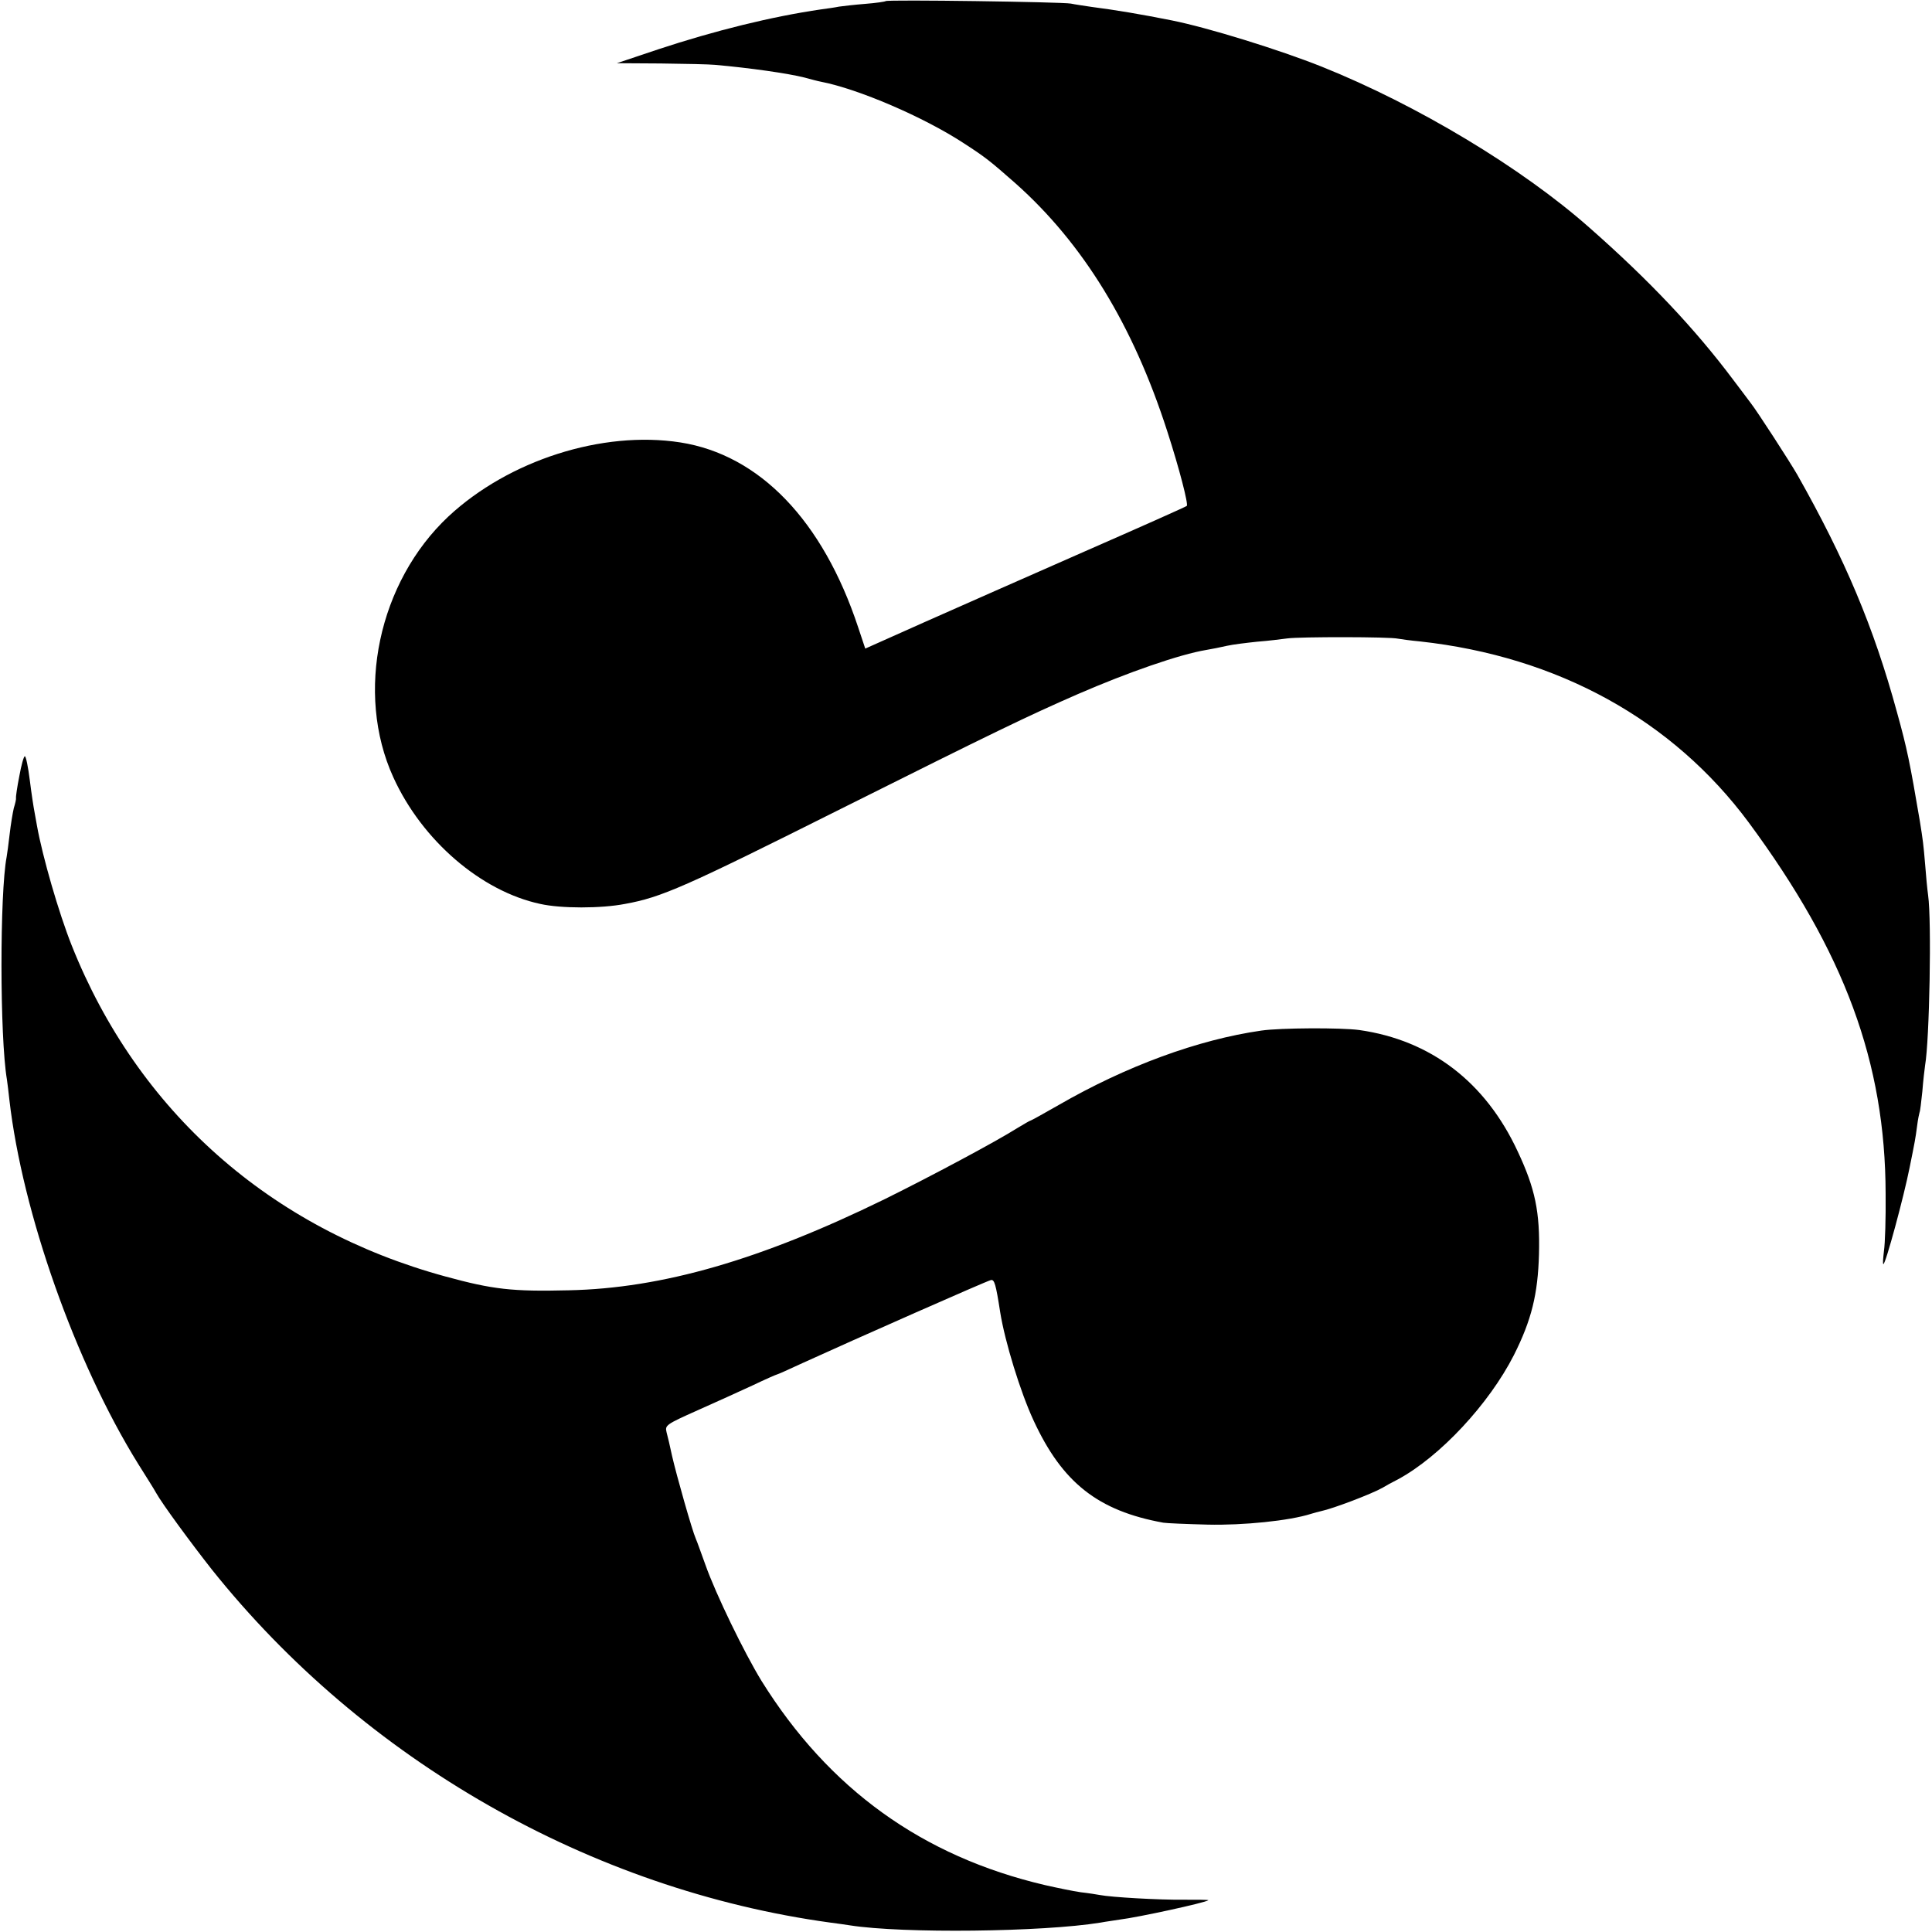
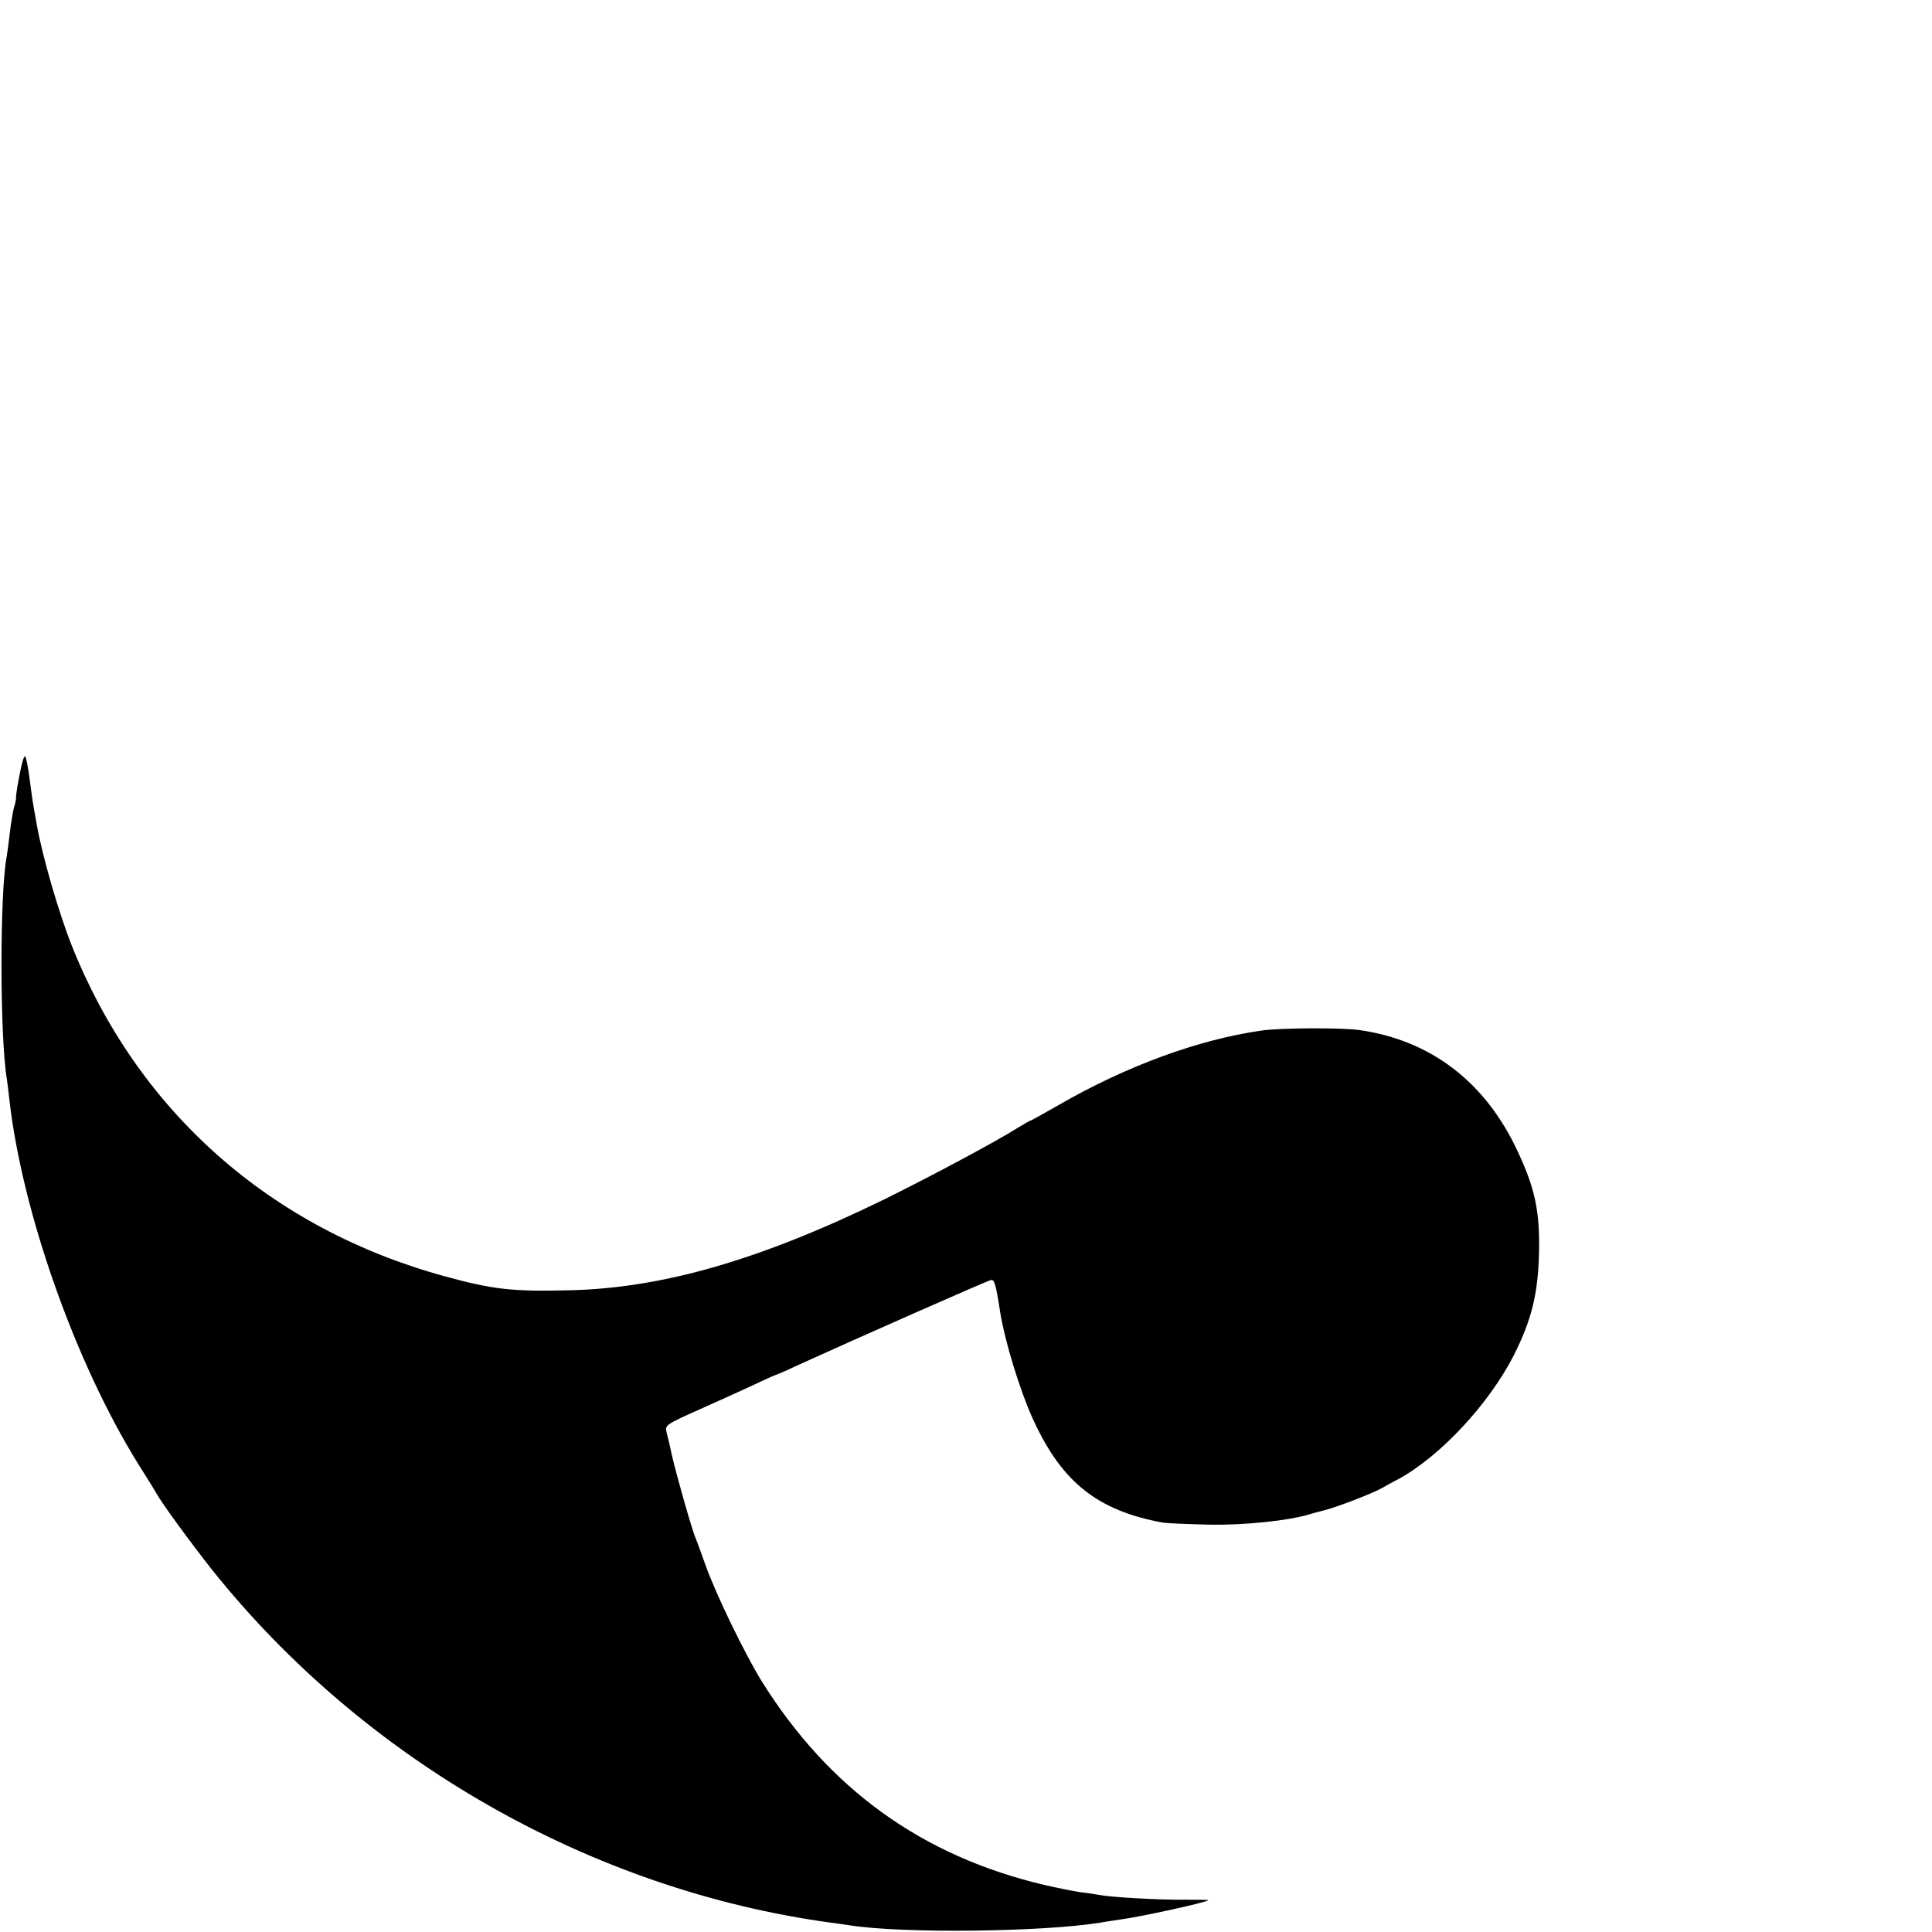
<svg xmlns="http://www.w3.org/2000/svg" version="1.0" width="700pt" height="700pt" viewBox="0 0 700 700" preserveAspectRatio="xMidYMid meet">
  <g transform="translate(0,700) scale(0.1,-0.1)" fill="#000000" stroke="none">
-     <path d="M3209 6996 c-2 -2 -35 -7 -74 -10 -38 -3 -81 -8 -95 -10 -14 -3 -43 -7 -65 -10 -179 -26 -385 -77 -591 -145 l-149 -50 160 -1 c88 -1 176 -3 196 -5 125 -11 265 -31 324 -46 22 -6 48 -13 59 -15 135 -26 373 -128 518 -223 79 -51 96 -65 187 -145 245 -218 426 -513 550 -898 45 -139 77 -265 71 -271 -3 -3 -169 -77 -370 -165 -201 -88 -462 -204 -580 -256 l-215 -96 -26 78 c-128 386 -357 624 -644 669 -283 44 -622 -65 -840 -268 -254 -238 -339 -640 -200 -945 104 -229 318 -413 532 -459 75 -17 221 -17 308 0 132 24 214 60 783 345 560 280 674 335 857 415 182 79 369 144 465 160 19 3 53 10 75 15 22 5 72 11 110 15 39 3 88 9 110 12 46 6 370 6 400 -1 11 -2 47 -7 80 -10 500 -55 915 -284 1191 -656 347 -470 495 -869 496 -1345 1 -88 -2 -181 -6 -207 -3 -27 -5 -48 -2 -48 8 0 74 244 95 350 19 94 21 104 27 150 3 25 8 47 9 50 2 3 6 37 10 75 3 39 8 81 10 95 16 91 24 524 11 616 -3 21 -8 73 -11 114 -6 72 -8 86 -19 155 -36 212 -46 262 -83 395 -84 308 -188 554 -361 860 -27 47 -148 234 -169 260 -6 8 -35 47 -64 85 -138 184 -304 360 -520 550 -245 217 -625 445 -969 583 -155 62 -414 142 -544 168 -110 22 -205 38 -291 49 -27 4 -61 9 -75 12 -31 6 -665 15 -671 9z" />
-     <path d="M70 4188 c-8 -40 -13 -76 -12 -79 1 -4 -3 -21 -8 -37 -4 -17 -11 -59 -15 -94 -4 -35 -9 -72 -11 -83 -25 -131 -25 -652 1 -806 2 -13 6 -46 9 -74 47 -409 239 -952 466 -1318 30 -48 60 -95 65 -105 22 -40 128 -184 202 -278 552 -692 1374 -1161 2242 -1280 25 -3 57 -8 71 -10 192 -30 698 -24 907 10 21 4 53 8 70 11 66 8 310 61 321 70 2 2 -39 2 -90 2 -90 -1 -262 9 -303 17 -11 2 -42 7 -69 10 -28 4 -86 16 -130 26 -444 104 -783 348 -1027 740 -62 101 -166 315 -203 420 -15 41 -30 84 -35 95 -13 29 -70 230 -86 300 -7 33 -16 72 -20 86 -6 25 -2 28 112 79 65 29 156 70 201 91 46 22 85 39 87 39 2 0 43 18 92 41 193 88 666 297 683 301 13 3 18 -14 34 -117 17 -106 73 -289 121 -392 104 -225 233 -327 470 -370 11 -2 83 -5 161 -7 128 -3 296 14 374 39 10 3 27 8 37 10 43 9 185 63 223 85 8 5 33 19 55 30 152 82 330 273 420 450 64 127 87 221 91 365 4 154 -14 239 -77 373 -117 252 -315 403 -574 440 -67 9 -286 8 -355 -2 -230 -33 -490 -129 -733 -269 -54 -31 -101 -57 -103 -57 -2 0 -23 -12 -46 -26 -79 -50 -315 -176 -483 -259 -450 -220 -806 -323 -1145 -330 -204 -5 -274 3 -446 50 -635 173 -1115 599 -1354 1199 -47 118 -106 322 -126 434 -2 12 -6 34 -9 50 -3 15 -11 66 -17 115 -6 48 -14 87 -18 87 -4 0 -13 -33 -20 -72z" />
+     <path d="M70 4188 c-8 -40 -13 -76 -12 -79 1 -4 -3 -21 -8 -37 -4 -17 -11 -59 -15 -94 -4 -35 -9 -72 -11 -83 -25 -131 -25 -652 1 -806 2 -13 6 -46 9 -74 47 -409 239 -952 466 -1318 30 -48 60 -95 65 -105 22 -40 128 -184 202 -278 552 -692 1374 -1161 2242 -1280 25 -3 57 -8 71 -10 192 -30 698 -24 907 10 21 4 53 8 70 11 66 8 310 61 321 70 2 2 -39 2 -90 2 -90 -1 -262 9 -303 17 -11 2 -42 7 -69 10 -28 4 -86 16 -130 26 -444 104 -783 348 -1027 740 -62 101 -166 315 -203 420 -15 41 -30 84 -35 95 -13 29 -70 230 -86 300 -7 33 -16 72 -20 86 -6 25 -2 28 112 79 65 29 156 70 201 91 46 22 85 39 87 39 2 0 43 18 92 41 193 88 666 297 683 301 13 3 18 -14 34 -117 17 -106 73 -289 121 -392 104 -225 233 -327 470 -370 11 -2 83 -5 161 -7 128 -3 296 14 374 39 10 3 27 8 37 10 43 9 185 63 223 85 8 5 33 19 55 30 152 82 330 273 420 450 64 127 87 221 91 365 4 154 -14 239 -77 373 -117 252 -315 403 -574 440 -67 9 -286 8 -355 -2 -230 -33 -490 -129 -733 -269 -54 -31 -101 -57 -103 -57 -2 0 -23 -12 -46 -26 -79 -50 -315 -176 -483 -259 -450 -220 -806 -323 -1145 -330 -204 -5 -274 3 -446 50 -635 173 -1115 599 -1354 1199 -47 118 -106 322 -126 434 -2 12 -6 34 -9 50 -3 15 -11 66 -17 115 -6 48 -14 87 -18 87 -4 0 -13 -33 -20 -72" />
  </g>
</svg>